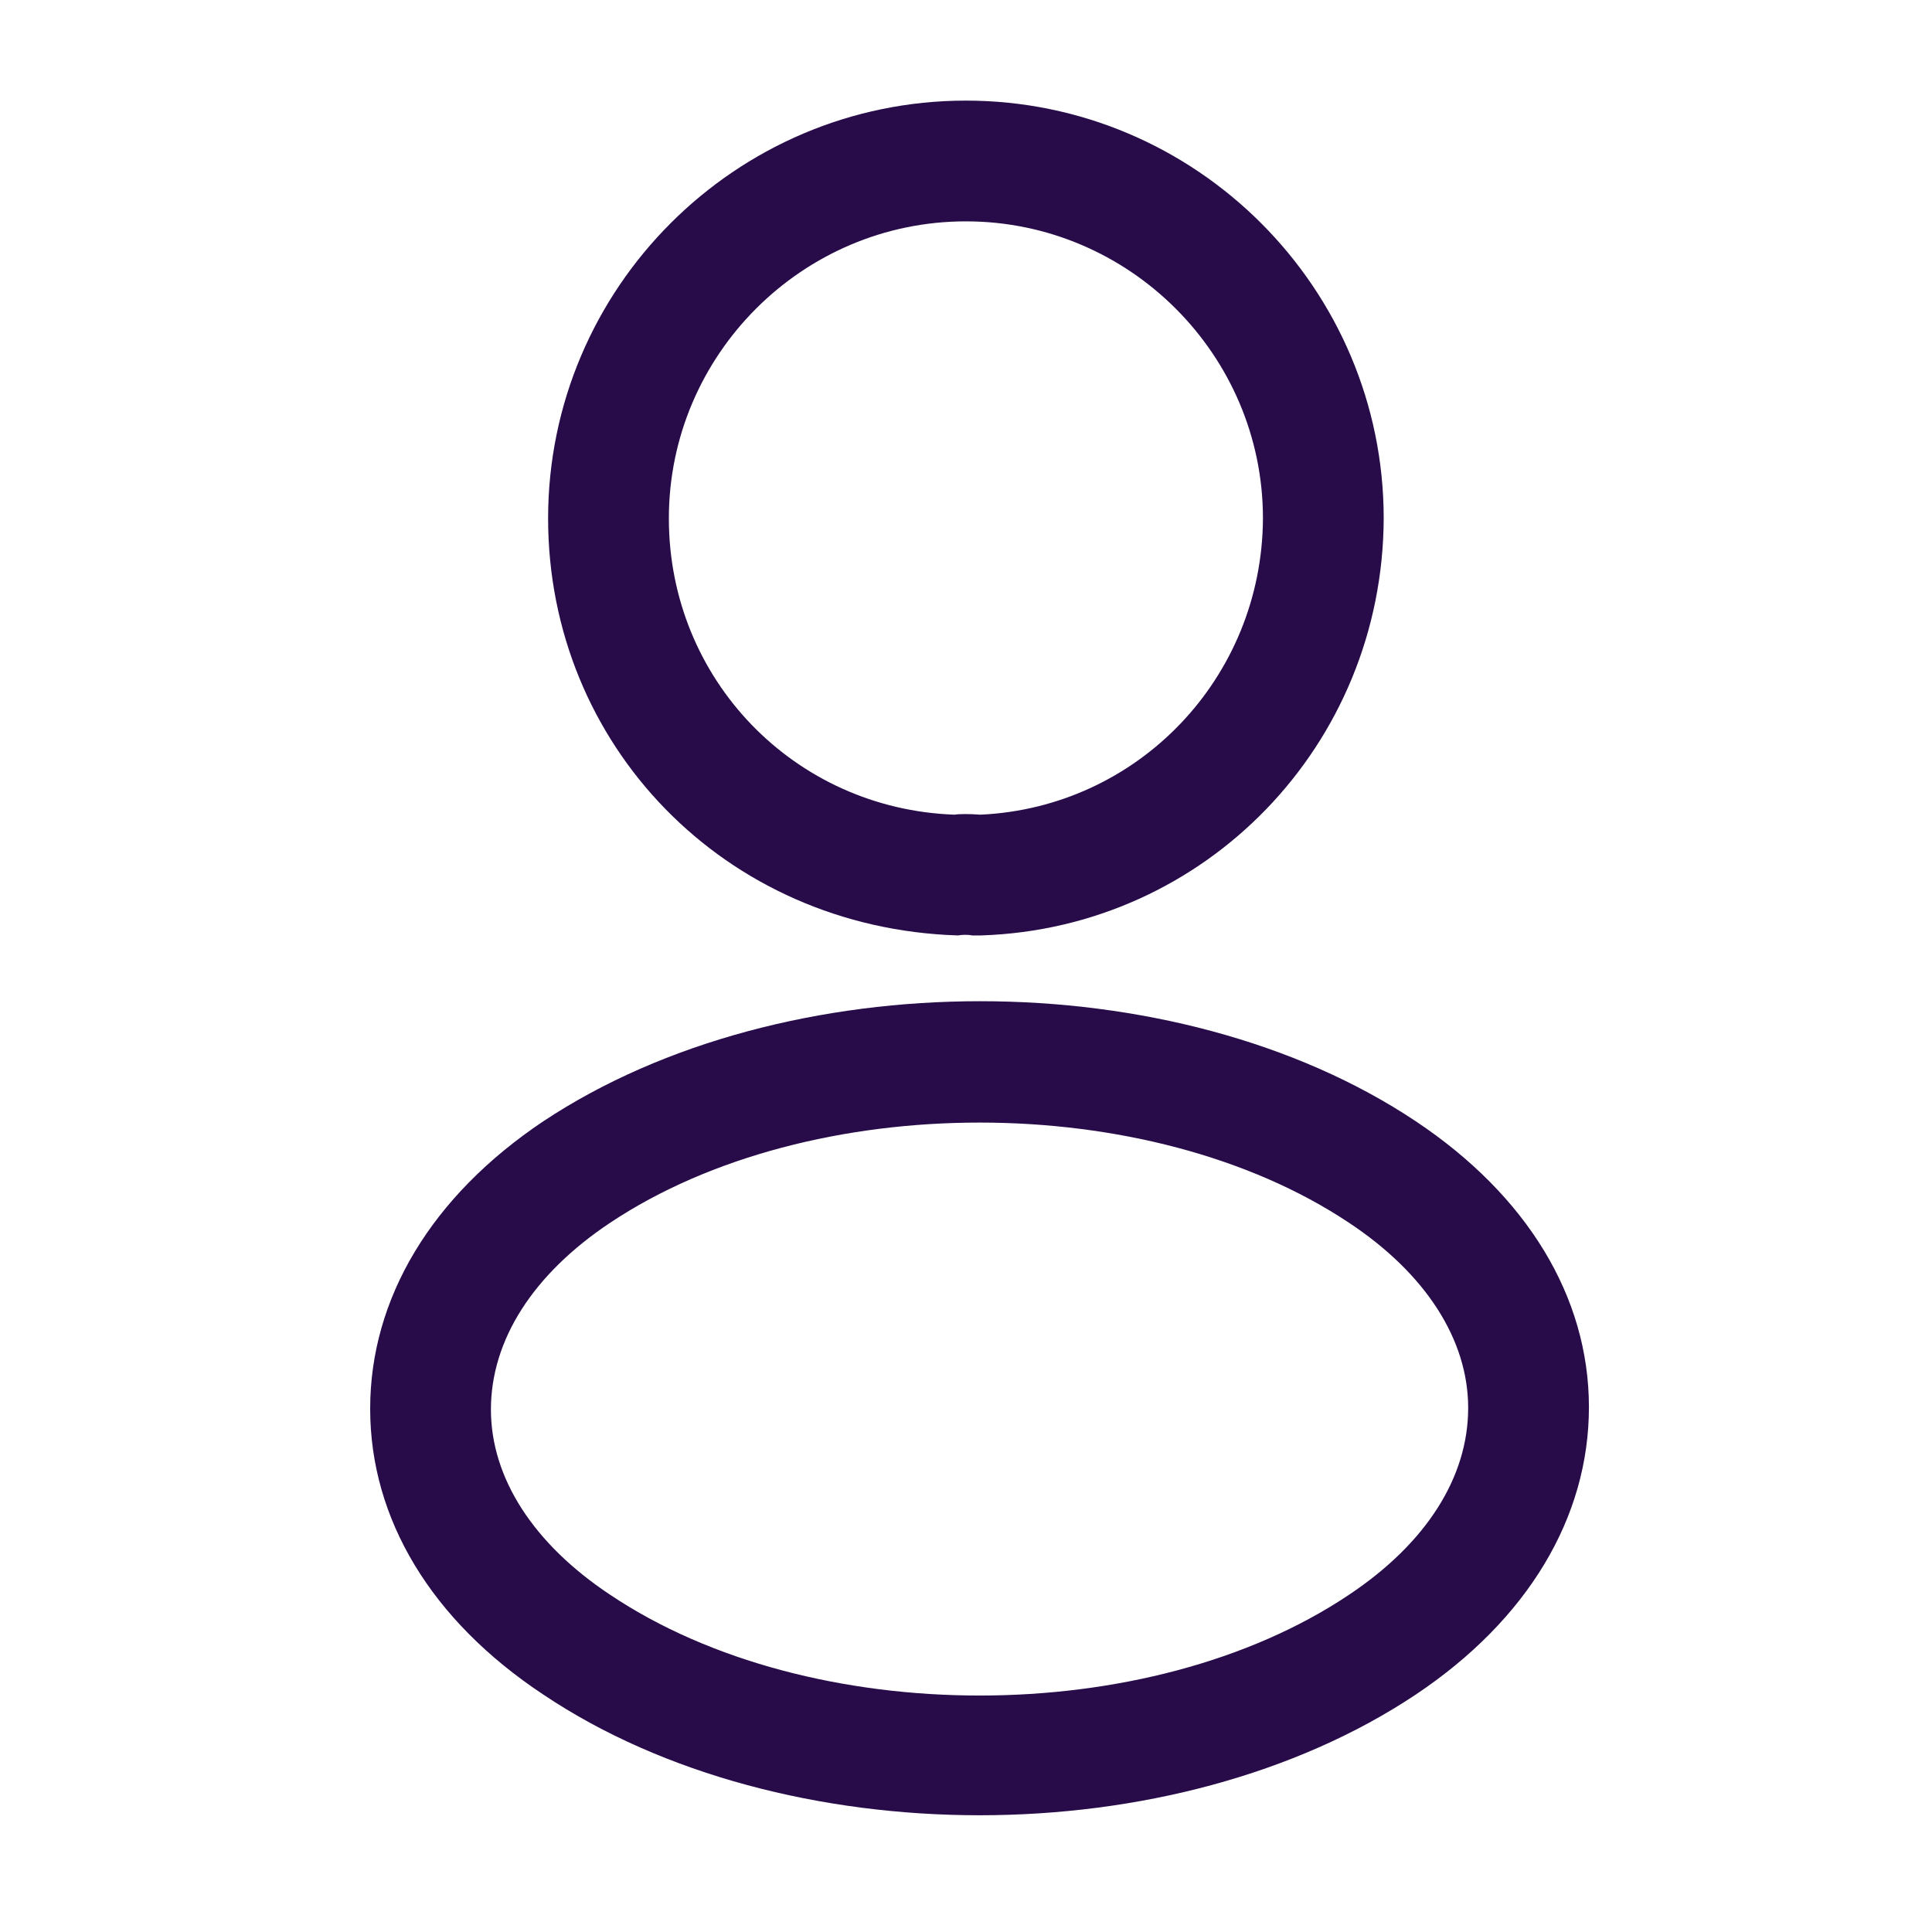
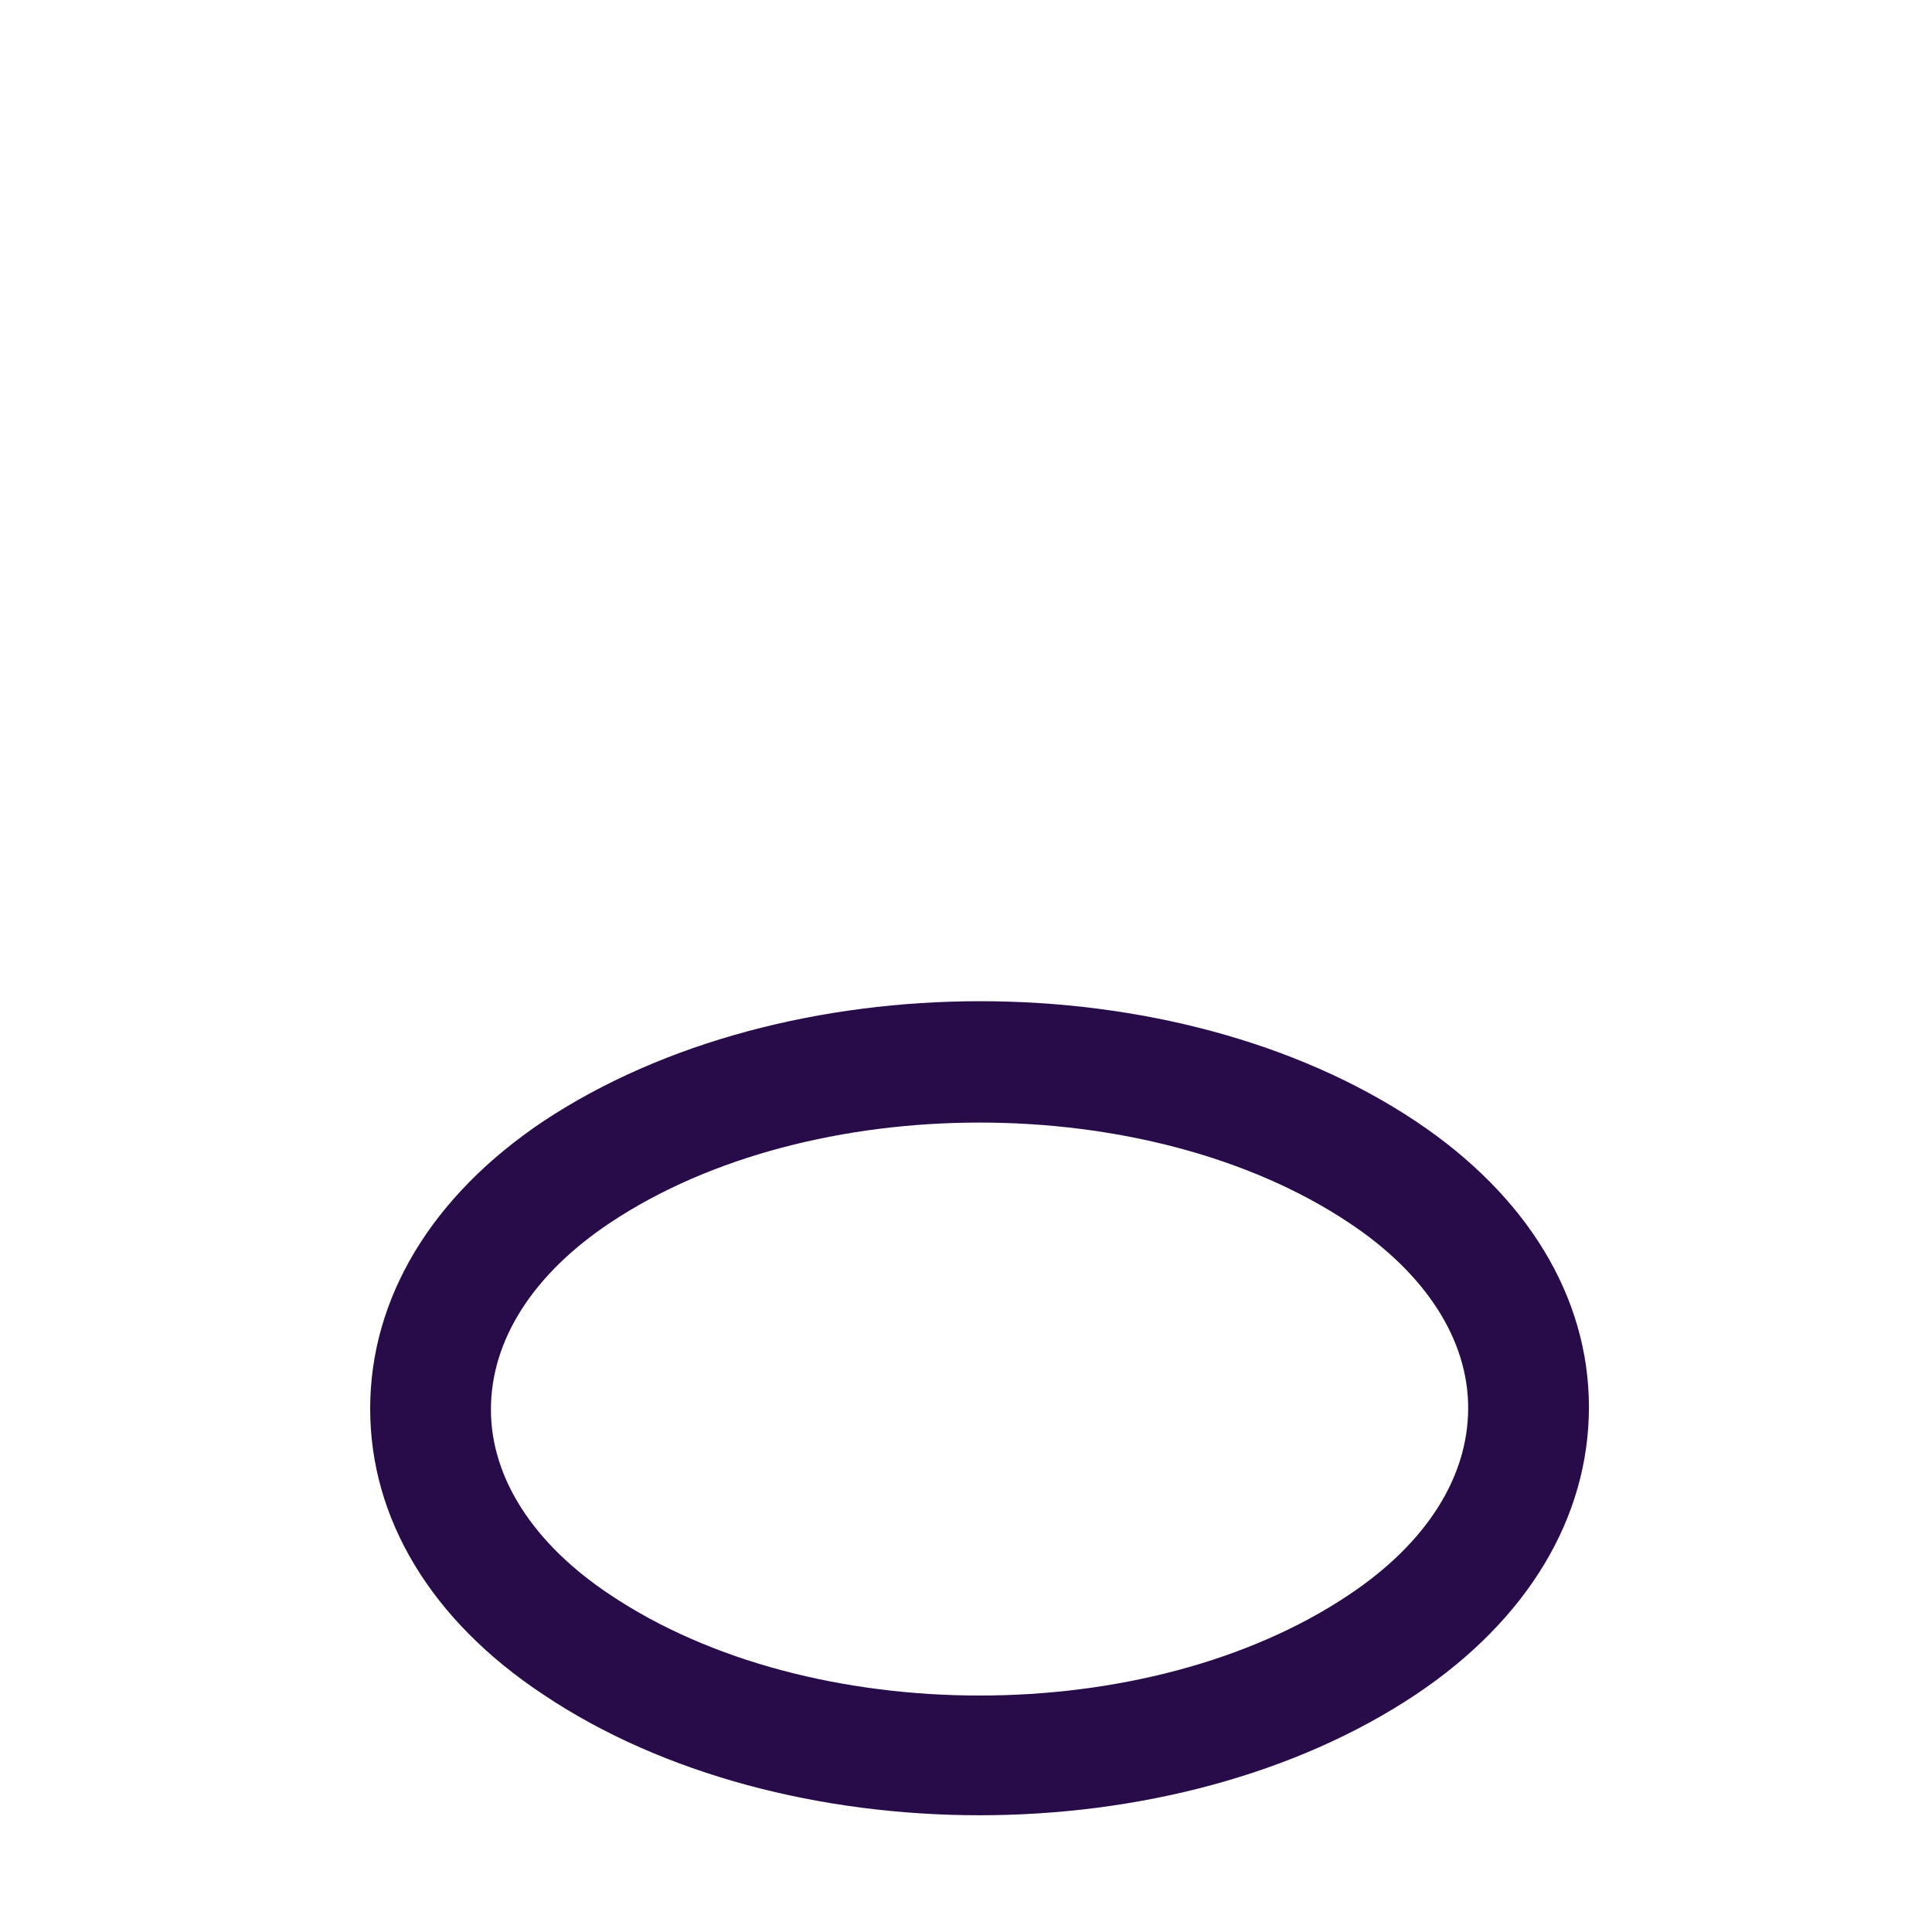
<svg xmlns="http://www.w3.org/2000/svg" width="40" height="40" viewBox="0 0 40 40" fill="none">
-   <path d="M20.264 19.367C20.214 19.367 20.181 19.367 20.131 19.367C20.048 19.35 19.931 19.35 19.831 19.367C14.998 19.217 11.348 15.417 11.348 10.733C11.348 5.967 15.231 2.083 19.998 2.083C24.764 2.083 28.648 5.967 28.648 10.733C28.631 15.417 24.964 19.217 20.314 19.367C20.298 19.367 20.281 19.367 20.264 19.367ZM19.998 4.583C16.614 4.583 13.848 7.35 13.848 10.733C13.848 14.067 16.448 16.75 19.764 16.867C19.848 16.85 20.081 16.85 20.298 16.867C23.564 16.717 26.131 14.034 26.148 10.733C26.148 7.35 23.381 4.583 19.998 4.583Z" fill="#280C49" />
  <path d="M20.281 37.583C17.014 37.583 13.731 36.75 11.247 35.083C8.931 33.55 7.664 31.45 7.664 29.166C7.664 26.883 8.931 24.767 11.247 23.216C16.247 19.9 24.347 19.9 29.314 23.216C31.614 24.75 32.897 26.85 32.897 29.133C32.897 31.416 31.631 33.533 29.314 35.083C26.814 36.75 23.547 37.583 20.281 37.583ZM12.631 25.317C11.031 26.383 10.164 27.75 10.164 29.183C10.164 30.6 11.047 31.966 12.631 33.017C16.781 35.8 23.781 35.8 27.931 33.017C29.531 31.95 30.397 30.583 30.397 29.15C30.397 27.733 29.514 26.366 27.931 25.317C23.781 22.55 16.781 22.55 12.631 25.317Z" fill="#280C49" />
</svg>